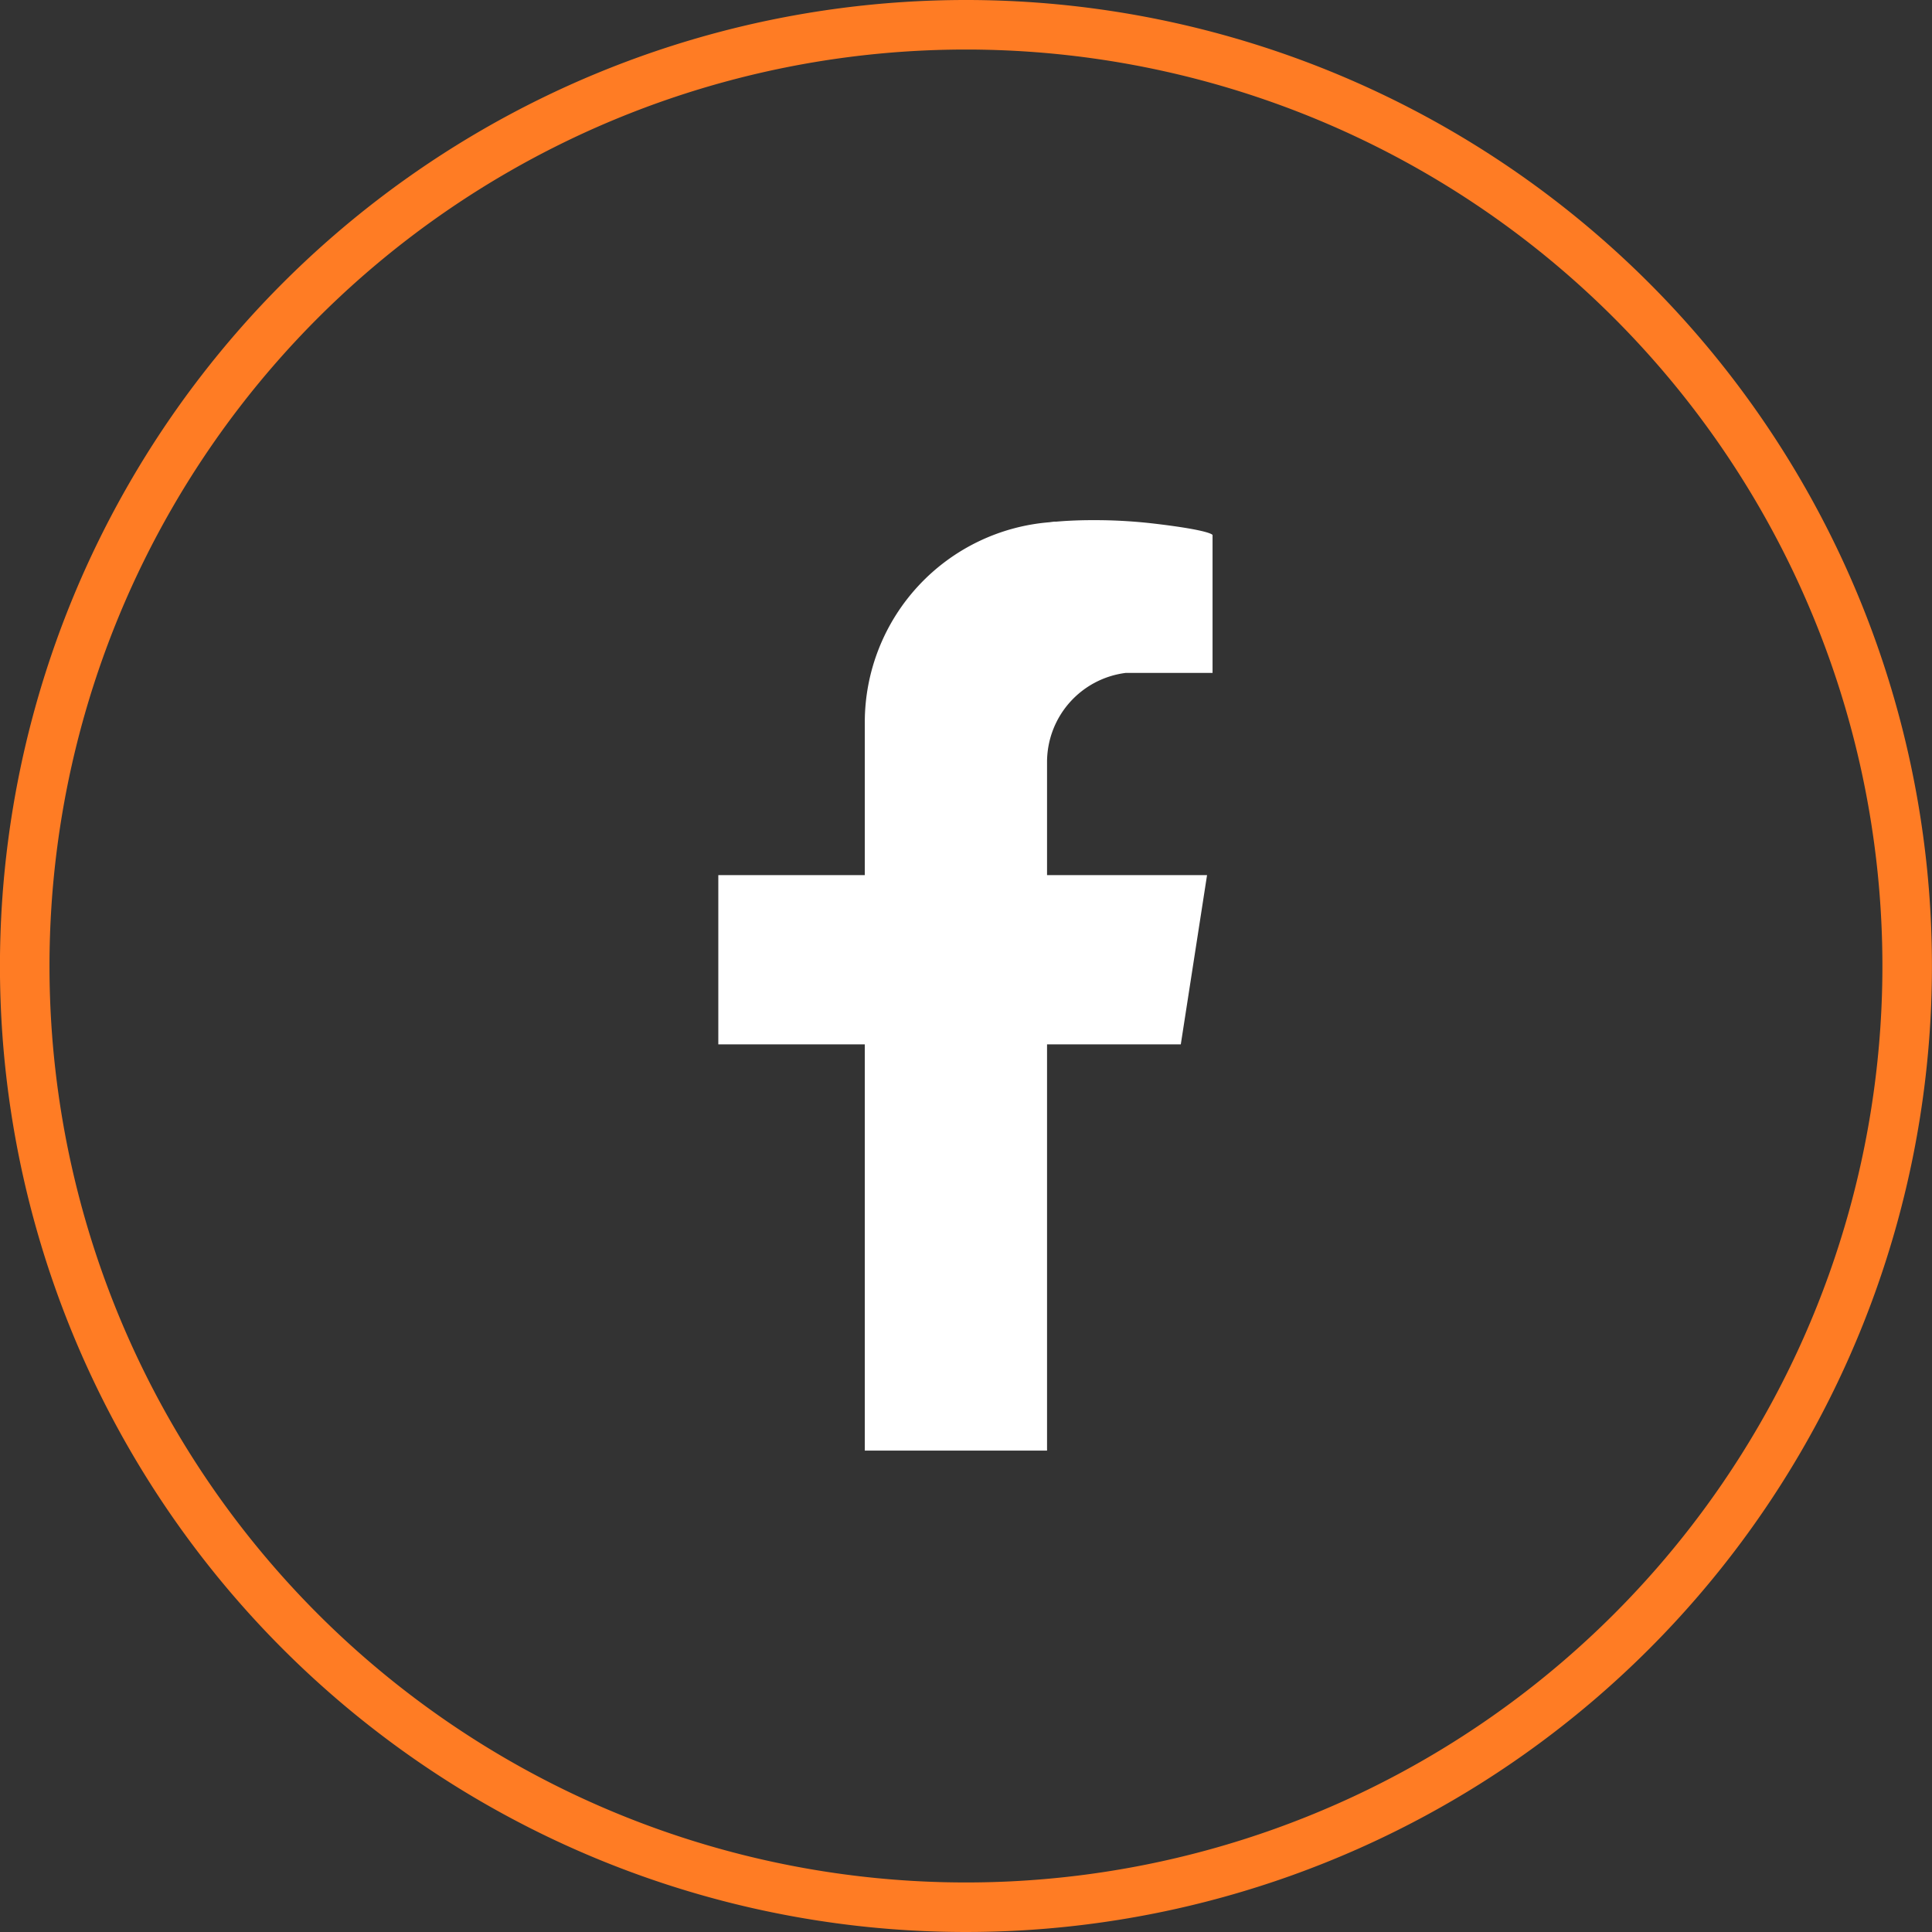
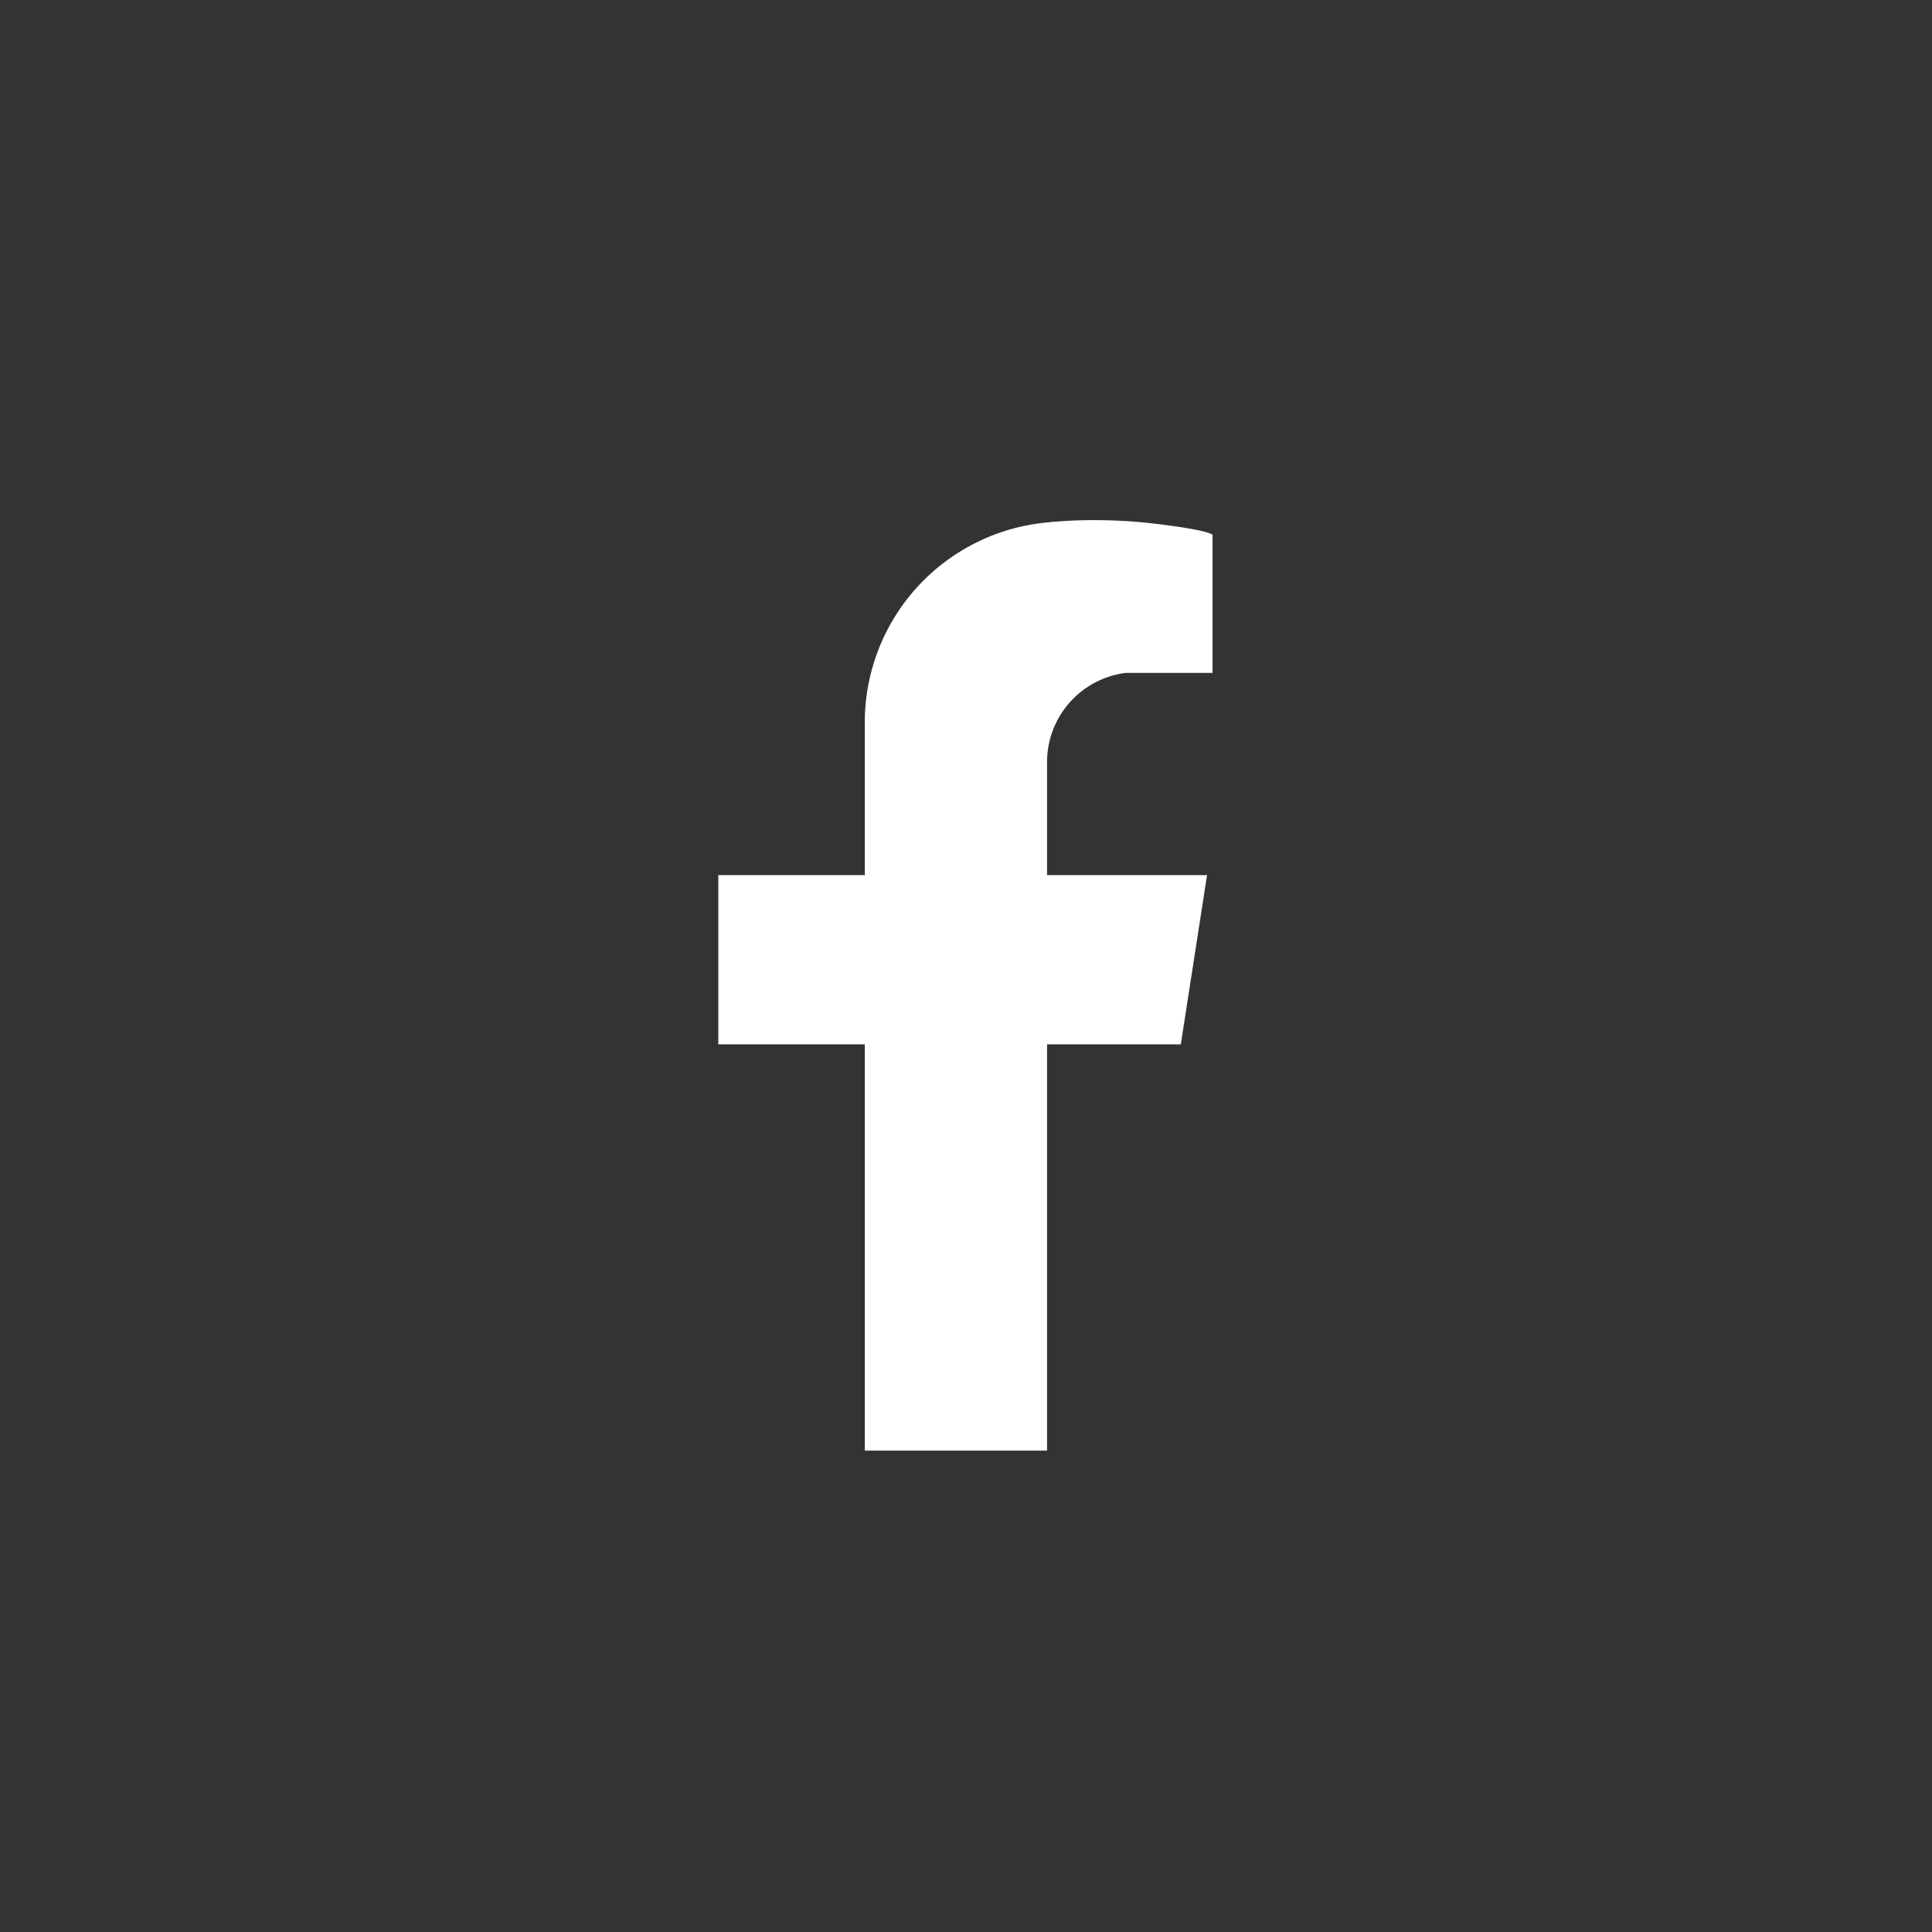
<svg xmlns="http://www.w3.org/2000/svg" width="39" height="39" viewBox="0 0 39 39">
  <rect x="0" y="0" width="39" height="39" fill="#333333" stroke="none" />
  <g transform="translate(20145.5 16794.5)">
    <g transform="translate(-20145 -16794)">
      <g transform="translate(-0.002 0)">
-         <path d="M19,0A19,19,0,1,1,0,19,19,19,0,0,1,19,0Z" transform="translate(0.001)" fill="none" stroke="#ff7c24" stroke-width="1" />
-       </g>
+         </g>
    </g>
    <path d="M7.55,0c-.33,0-.585.018-.726.03l-.047,0L6.692.041l.008,0A4.054,4.054,0,0,0,2.957,4.065v3.1H0v3.417H2.957v8.2H6.636v-8.2h2.7l.53-3.417H6.636V4.889A1.815,1.815,0,0,1,8.229,3.083H9.977V.3S9.962.207,8.8.07A10.284,10.284,0,0,0,7.654,0Z" transform="translate(-20131 -16784)" fill="#fff" />
  </g>
</svg>